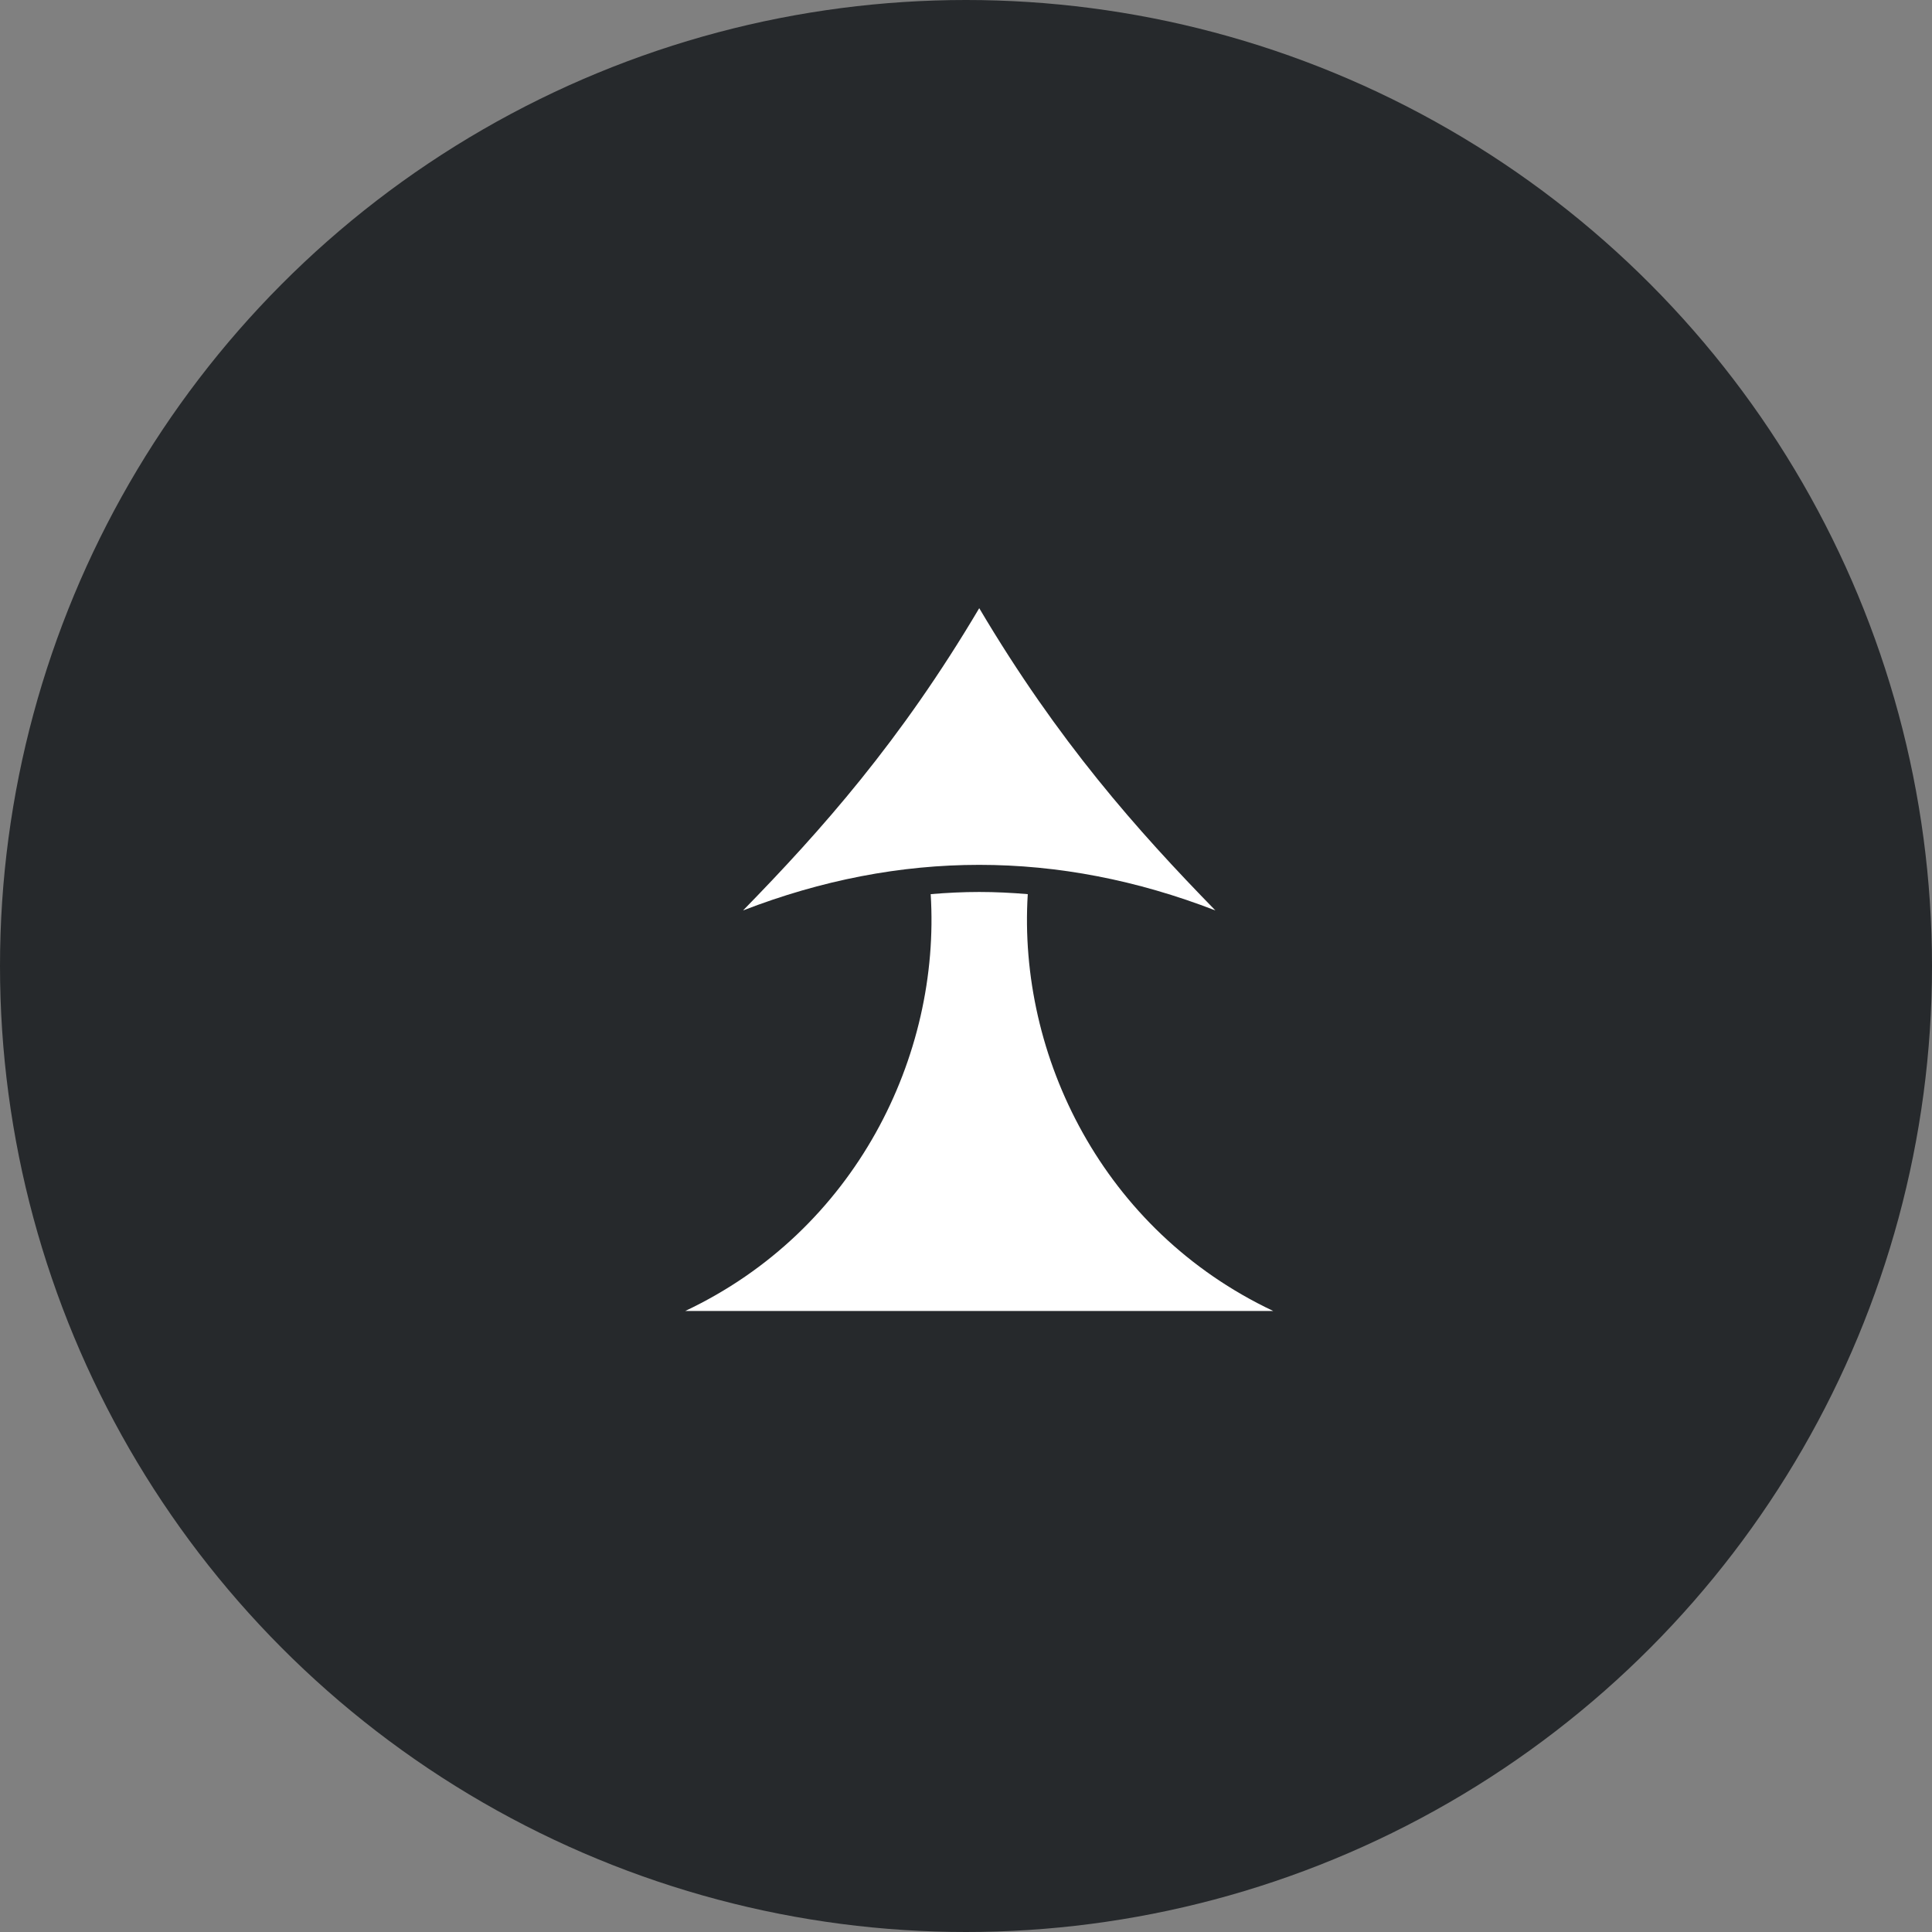
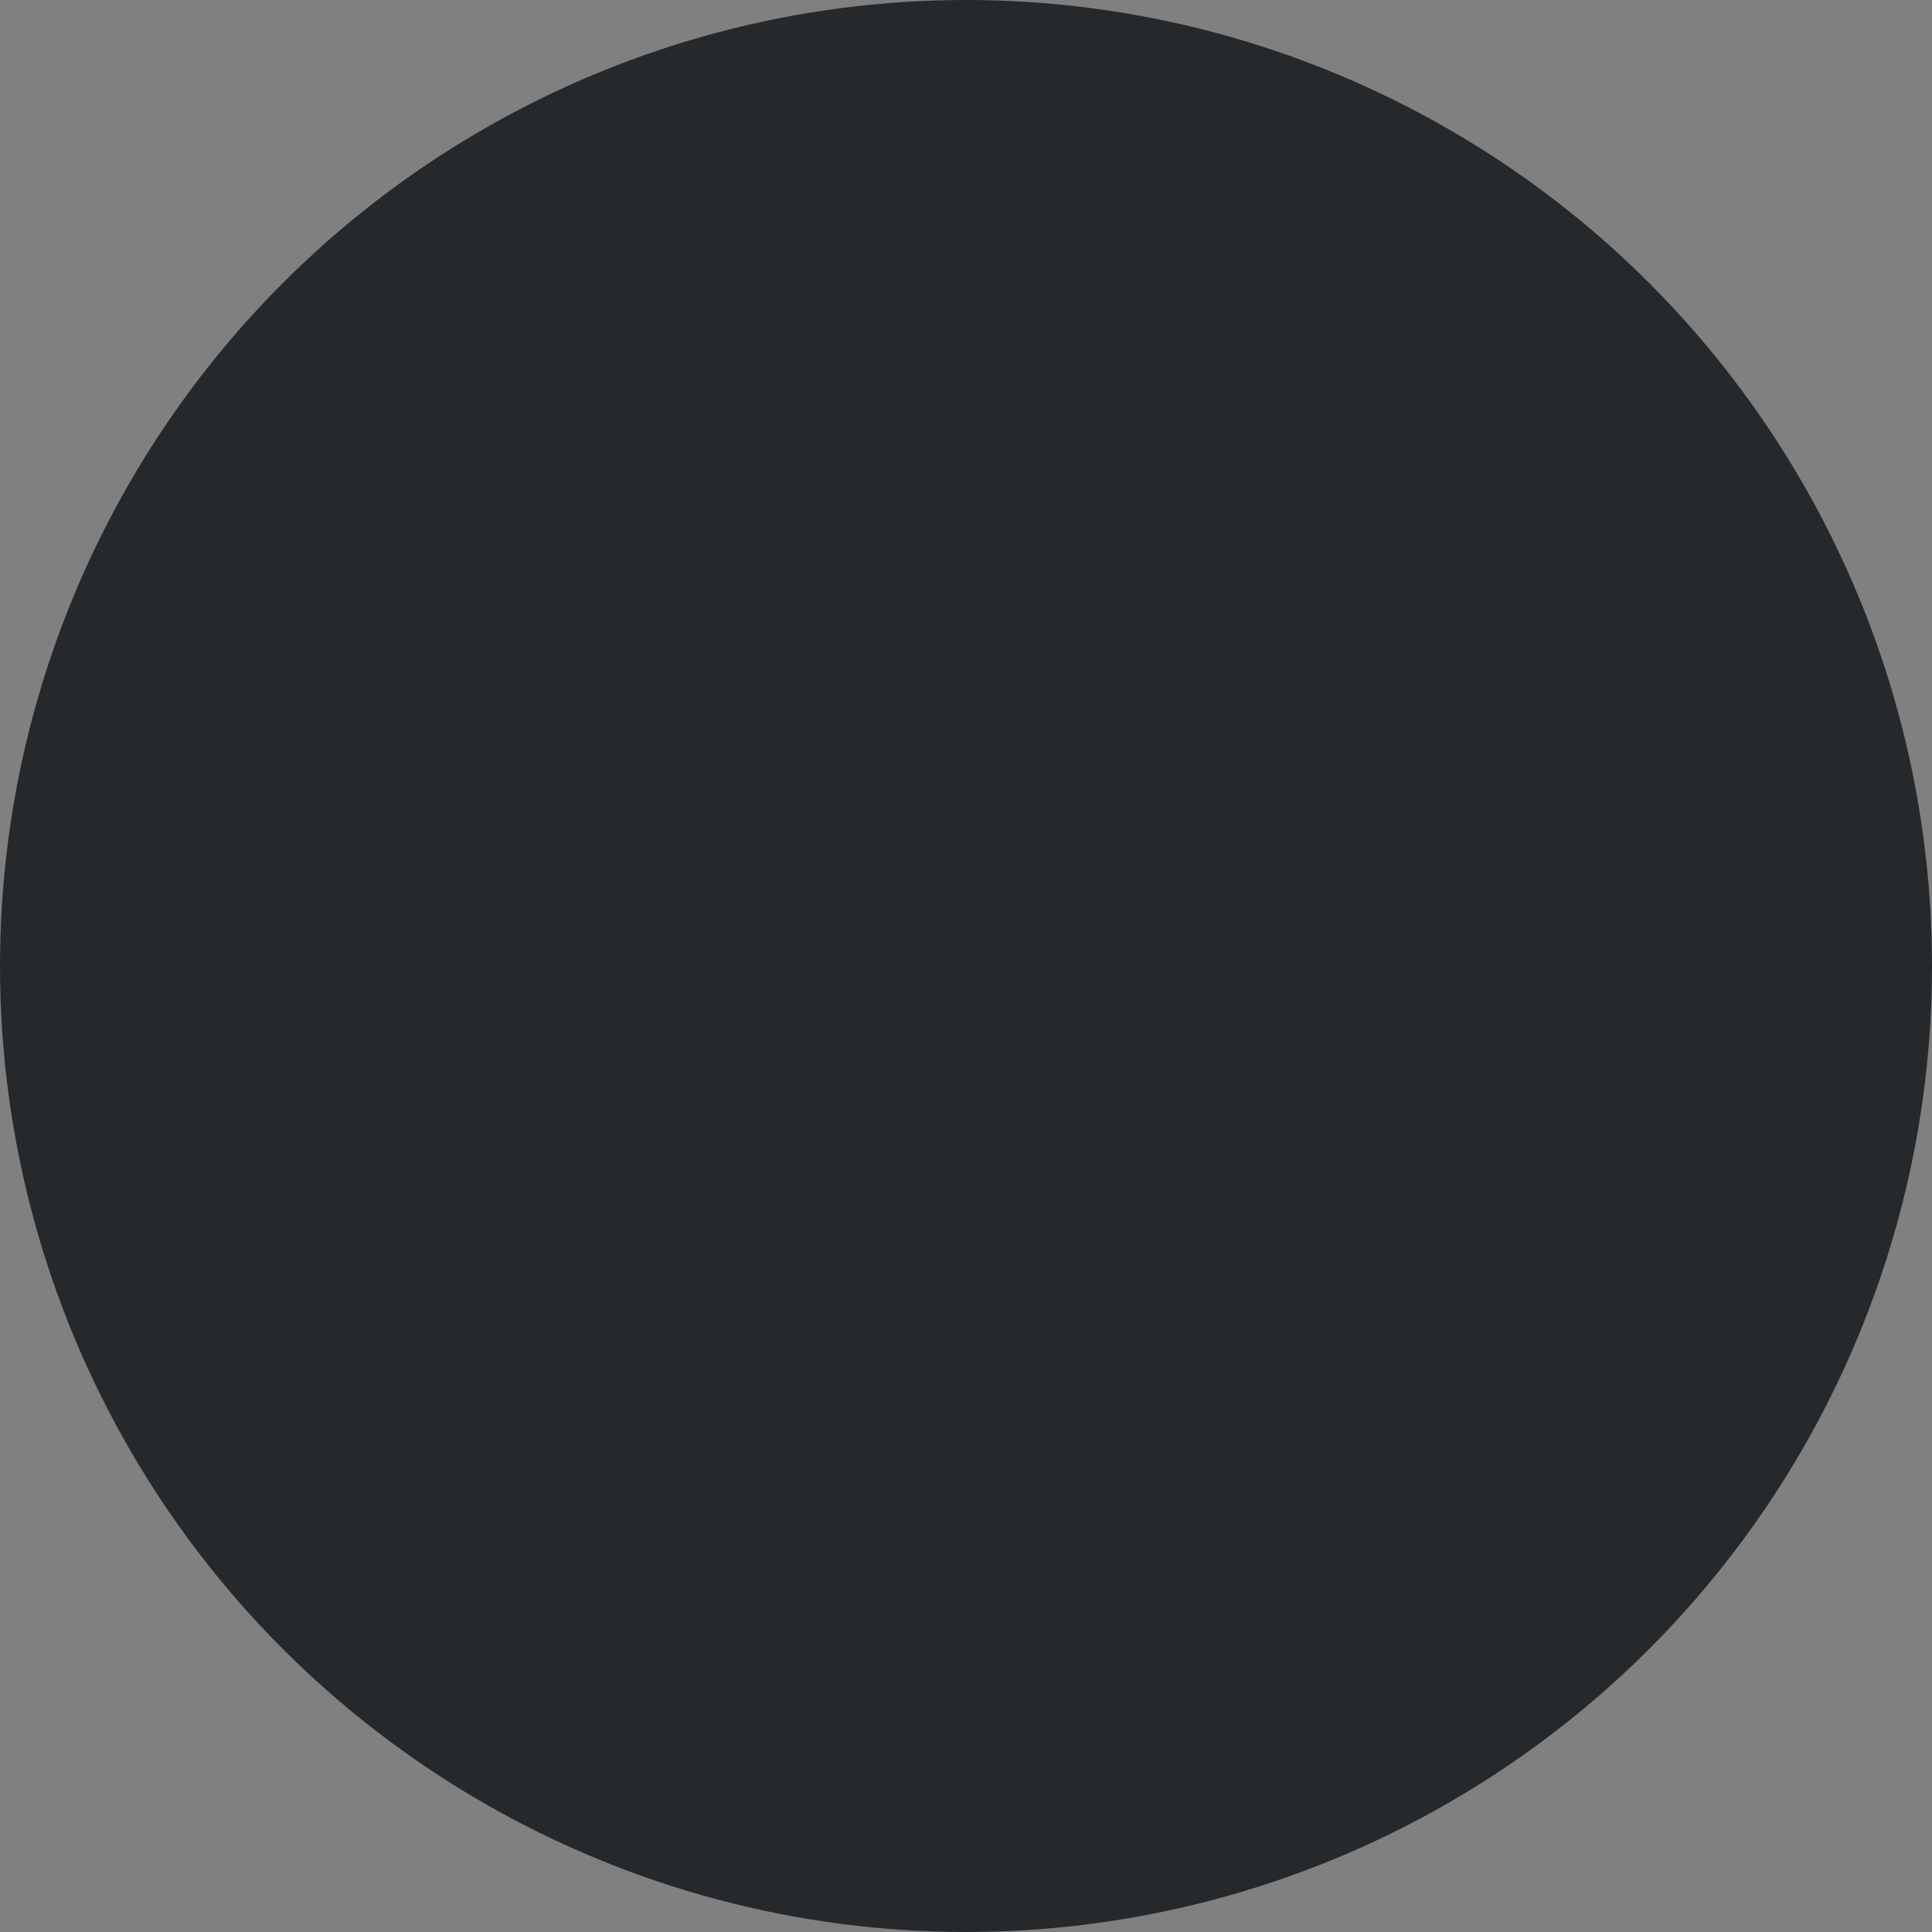
<svg xmlns="http://www.w3.org/2000/svg" width="73" height="73" viewBox="0 0 73 73" fill="none">
  <rect x="0" y="0" width="73" height="73" fill="#808080" stroke="none" />
  <circle cx="36.5" cy="36.5" r="36.5" fill="#26292C" />
-   <path d="M37 22.98C34.023 28.008 31.035 31.371 28.076 34.401C34.012 32.104 39.988 32.104 45.924 34.401C42.965 31.371 39.977 28.008 37 22.98ZM37 33.703C36.391 33.703 35.781 33.733 35.166 33.785C35.547 39.891 32.33 46.494 25.891 49.535H48.109C41.67 46.494 38.453 39.891 38.834 33.785C38.219 33.733 37.609 33.703 37 33.703Z" fill="white" />
</svg>